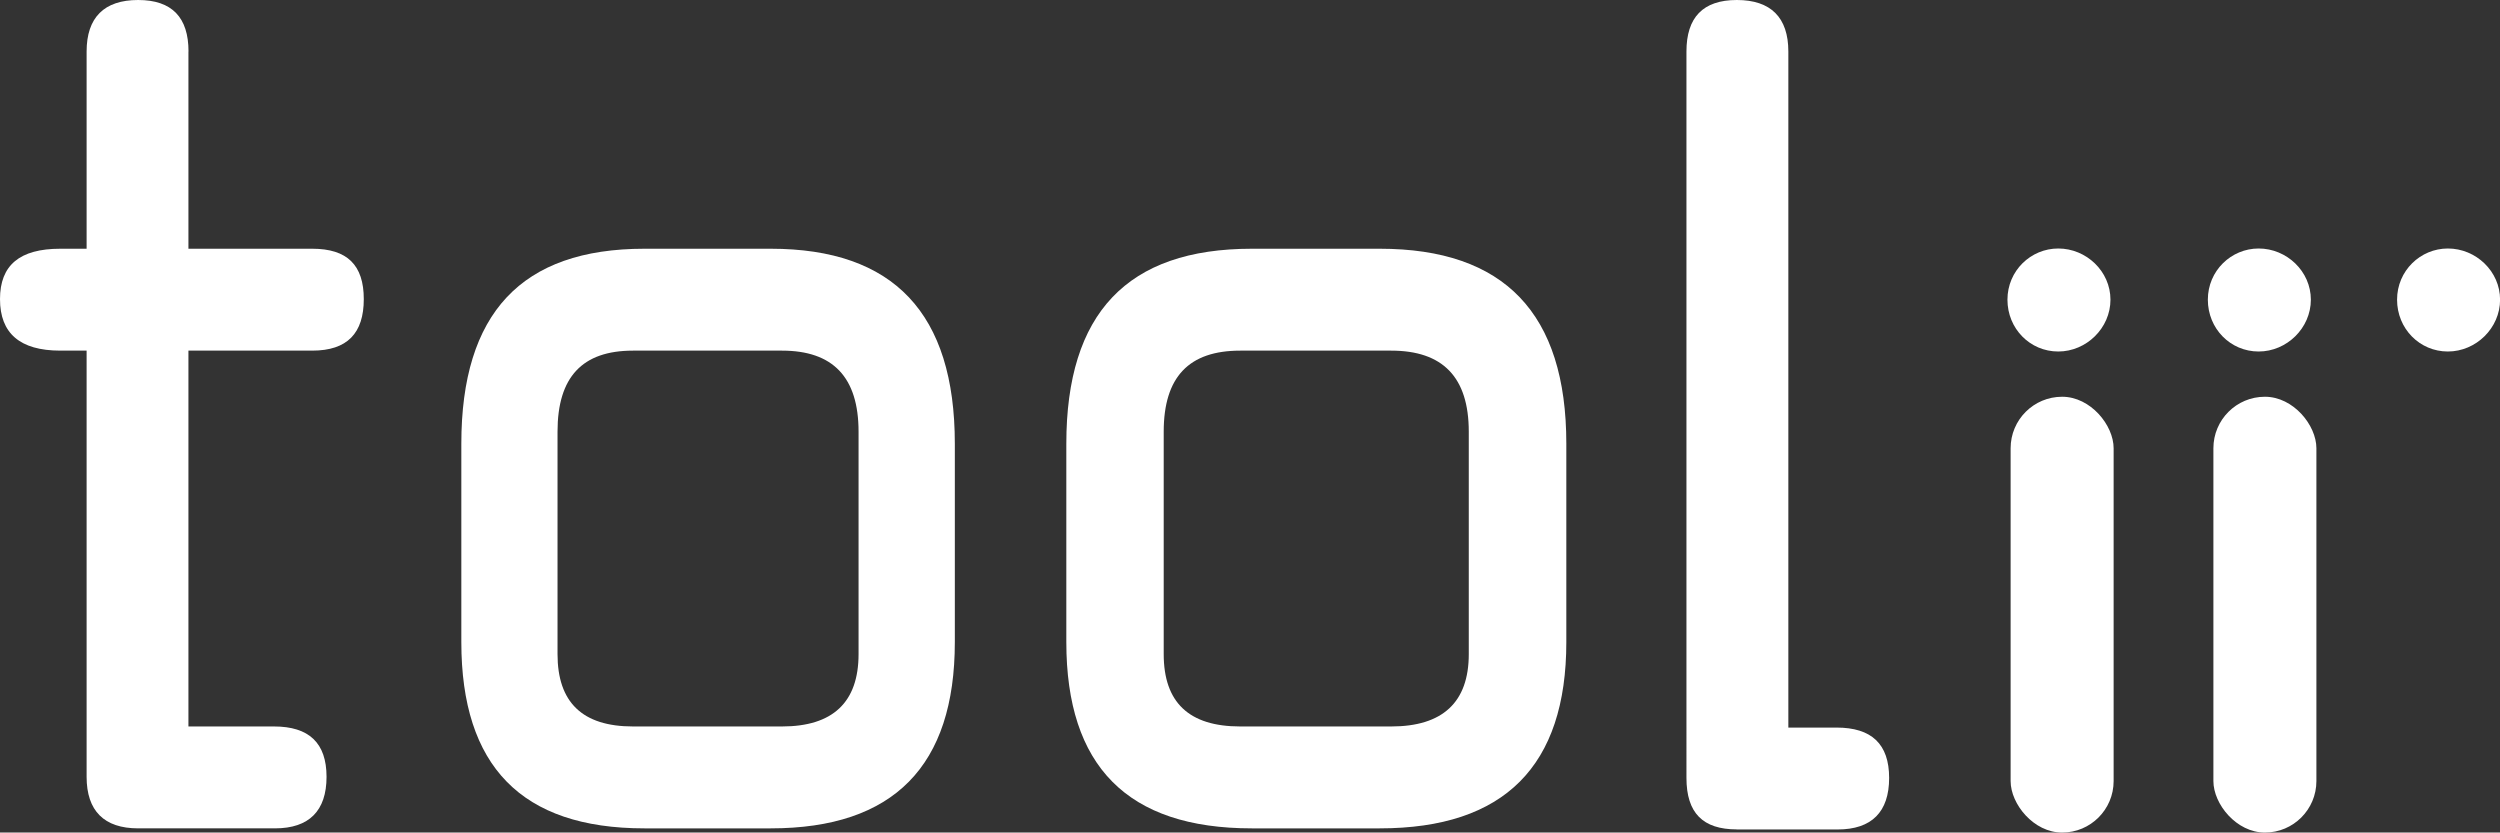
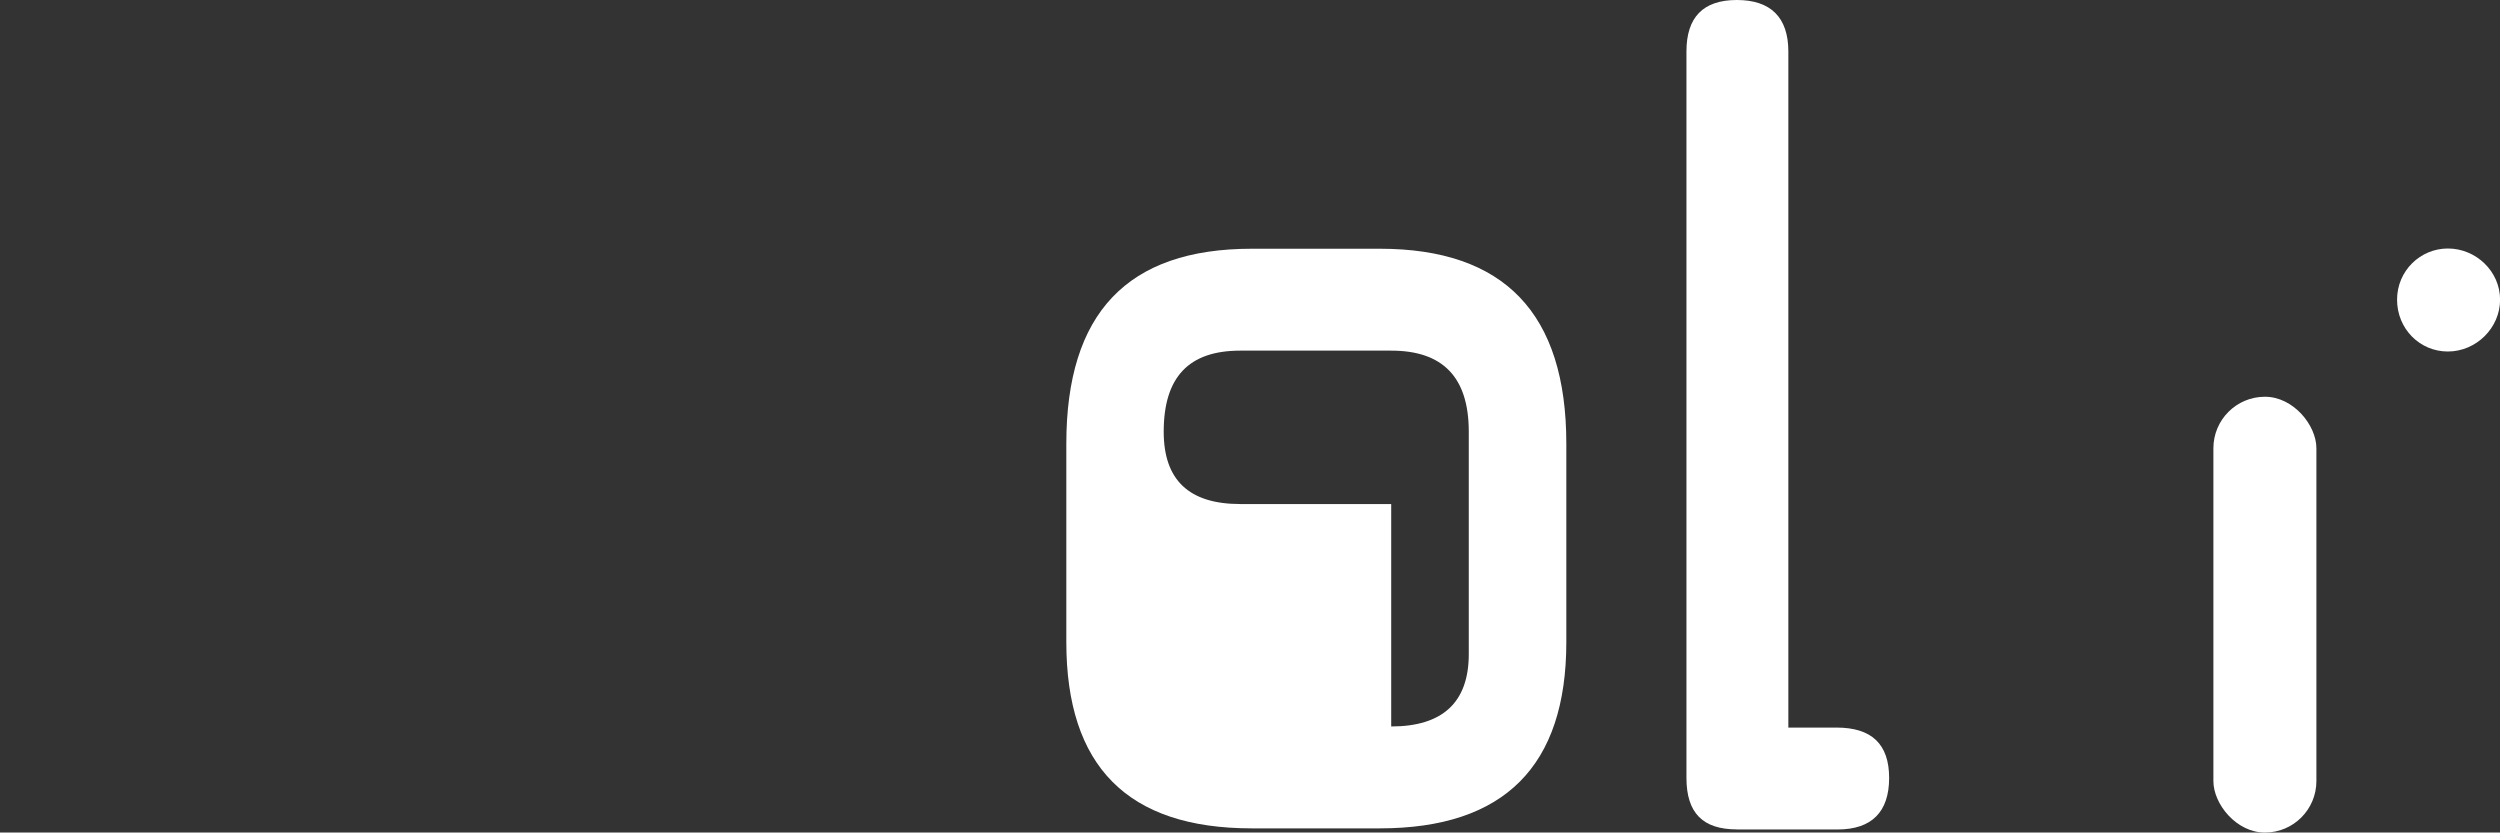
<svg xmlns="http://www.w3.org/2000/svg" id="Layer_2" data-name="Layer 2" viewBox="0 0 315.5 105.07">
  <rect x="0" y="0" width="315.5" height="105.07" fill="#333333" stroke="none" />
  <defs>
    <style>
      .cls-1 {
        fill: #fff;
      }
    </style>
  </defs>
  <g id="Layer_1-2" data-name="Layer 1">
    <g>
-       <path class="cls-1" d="M23.78,6.5v24.89h15.63c4.42,0,6.5,2.07,6.5,6.36s-2.07,6.5-6.5,6.5h-15.63v47.43h10.79c4.42,0,6.64,2.07,6.64,6.36s-2.21,6.5-6.5,6.5h-17.28c-4.29,0-6.5-2.21-6.5-6.5v-53.79h-3.32c-5.12,0-7.61-2.21-7.61-6.5s2.49-6.36,7.61-6.36h3.32V6.5c0-4.29,2.21-6.5,6.5-6.5s6.36,2.21,6.36,6.5Z" />
-       <path class="cls-1" d="M97.26,31.39c15.54,0,23.24,8.16,23.24,24.61v25.03c0,15.62-7.7,23.51-23.24,23.51h-15.93c-15.54,0-23.11-7.88-23.11-23.51v-25.03c0-16.46,7.57-24.61,23.11-24.61h15.93ZM98.69,91.68c6.4,0,9.66-3.04,9.66-9.13v-28.07c0-6.91-3.26-10.23-9.66-10.23h-18.8c-6.4,0-9.53,3.32-9.53,10.23v28.07c0,6.08,3.13,9.13,9.53,9.13h18.8Z" />
-       <path class="cls-1" d="M174.12,31.39c15.74,0,23.55,8.16,23.55,24.61v25.03c0,15.62-7.8,23.51-23.55,23.51h-16.14c-15.74,0-23.41-7.88-23.41-23.51v-25.03c0-16.46,7.67-24.61,23.41-24.61h16.14ZM175.57,91.68c6.48,0,9.79-3.04,9.79-9.13v-28.07c0-6.91-3.31-10.23-9.79-10.23h-19.05c-6.48,0-9.66,3.32-9.66,10.23v28.07c0,6.08,3.17,9.13,9.66,9.13h19.05Z" />
+       <path class="cls-1" d="M174.12,31.39c15.74,0,23.55,8.16,23.55,24.61v25.03c0,15.62-7.8,23.51-23.55,23.51h-16.14c-15.74,0-23.41-7.88-23.41-23.51v-25.03c0-16.46,7.67-24.61,23.41-24.61h16.14ZM175.57,91.68c6.48,0,9.79-3.04,9.79-9.13v-28.07c0-6.91-3.31-10.23-9.79-10.23h-19.05c-6.48,0-9.66,3.32-9.66,10.23c0,6.08,3.17,9.13,9.66,9.13h19.05Z" />
      <path class="cls-1" d="M219.19,104.67c-4.29,0-6.36-2.07-6.36-6.5V6.5c0-4.29,2.07-6.5,6.36-6.5s6.5,2.21,6.5,6.5v85.32h6.08c4.42,0,6.64,2.07,6.64,6.36s-2.21,6.5-6.5,6.5h-12.72Z" />
-       <rect class="cls-1" x="253.74" y="50.07" width="13" height="55" rx="6.5" ry="6.5" />
      <rect class="cls-1" x="279.33" y="50.07" width="13" height="55" rx="6.5" ry="6.5" />
-       <path class="cls-1" d="M259.75,31.36c3.55,0,6.59,2.88,6.59,6.46s-3.03,6.54-6.59,6.54-6.41-2.88-6.41-6.54,2.95-6.46,6.41-6.46Z" />
-       <path class="cls-1" d="M285.04,31.36c3.55,0,6.59,2.88,6.59,6.46s-3.03,6.54-6.59,6.54-6.41-2.88-6.41-6.54,2.95-6.46,6.41-6.46Z" />
      <path class="cls-1" d="M308.92,31.36c3.55,0,6.59,2.88,6.59,6.46s-3.03,6.54-6.59,6.54-6.41-2.88-6.41-6.54,2.95-6.46,6.41-6.46Z" />
    </g>
  </g>
</svg>